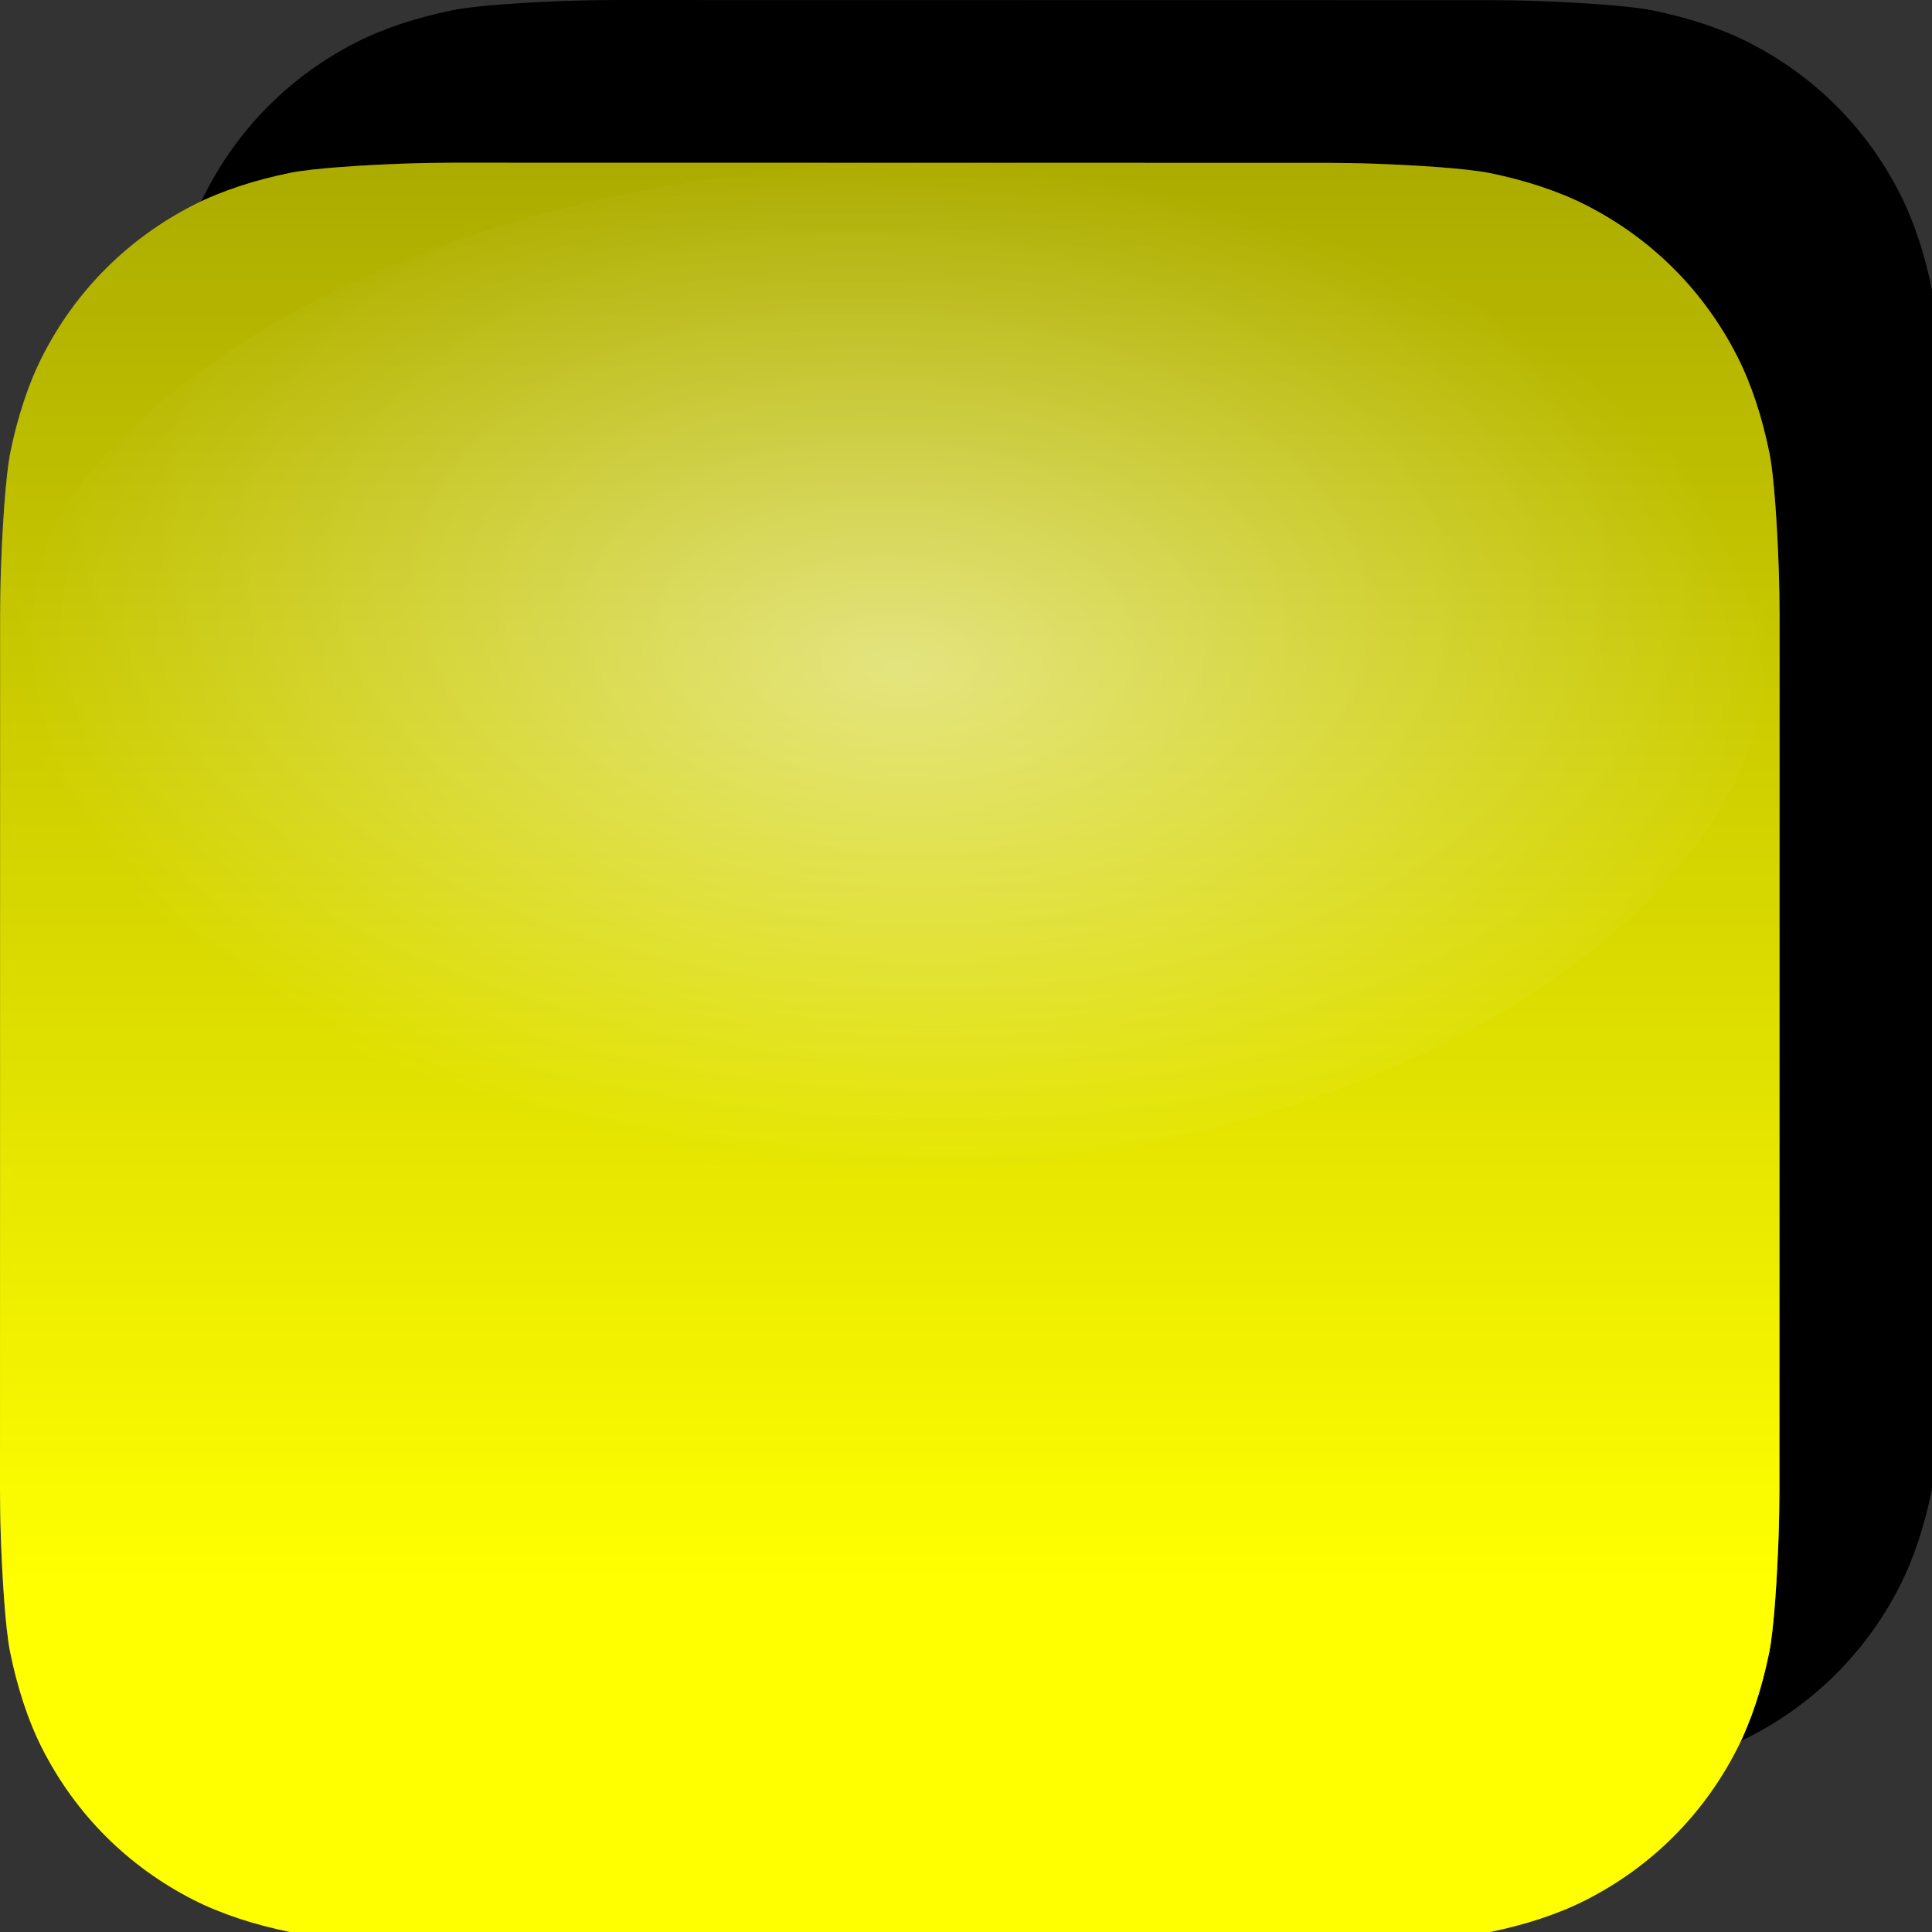
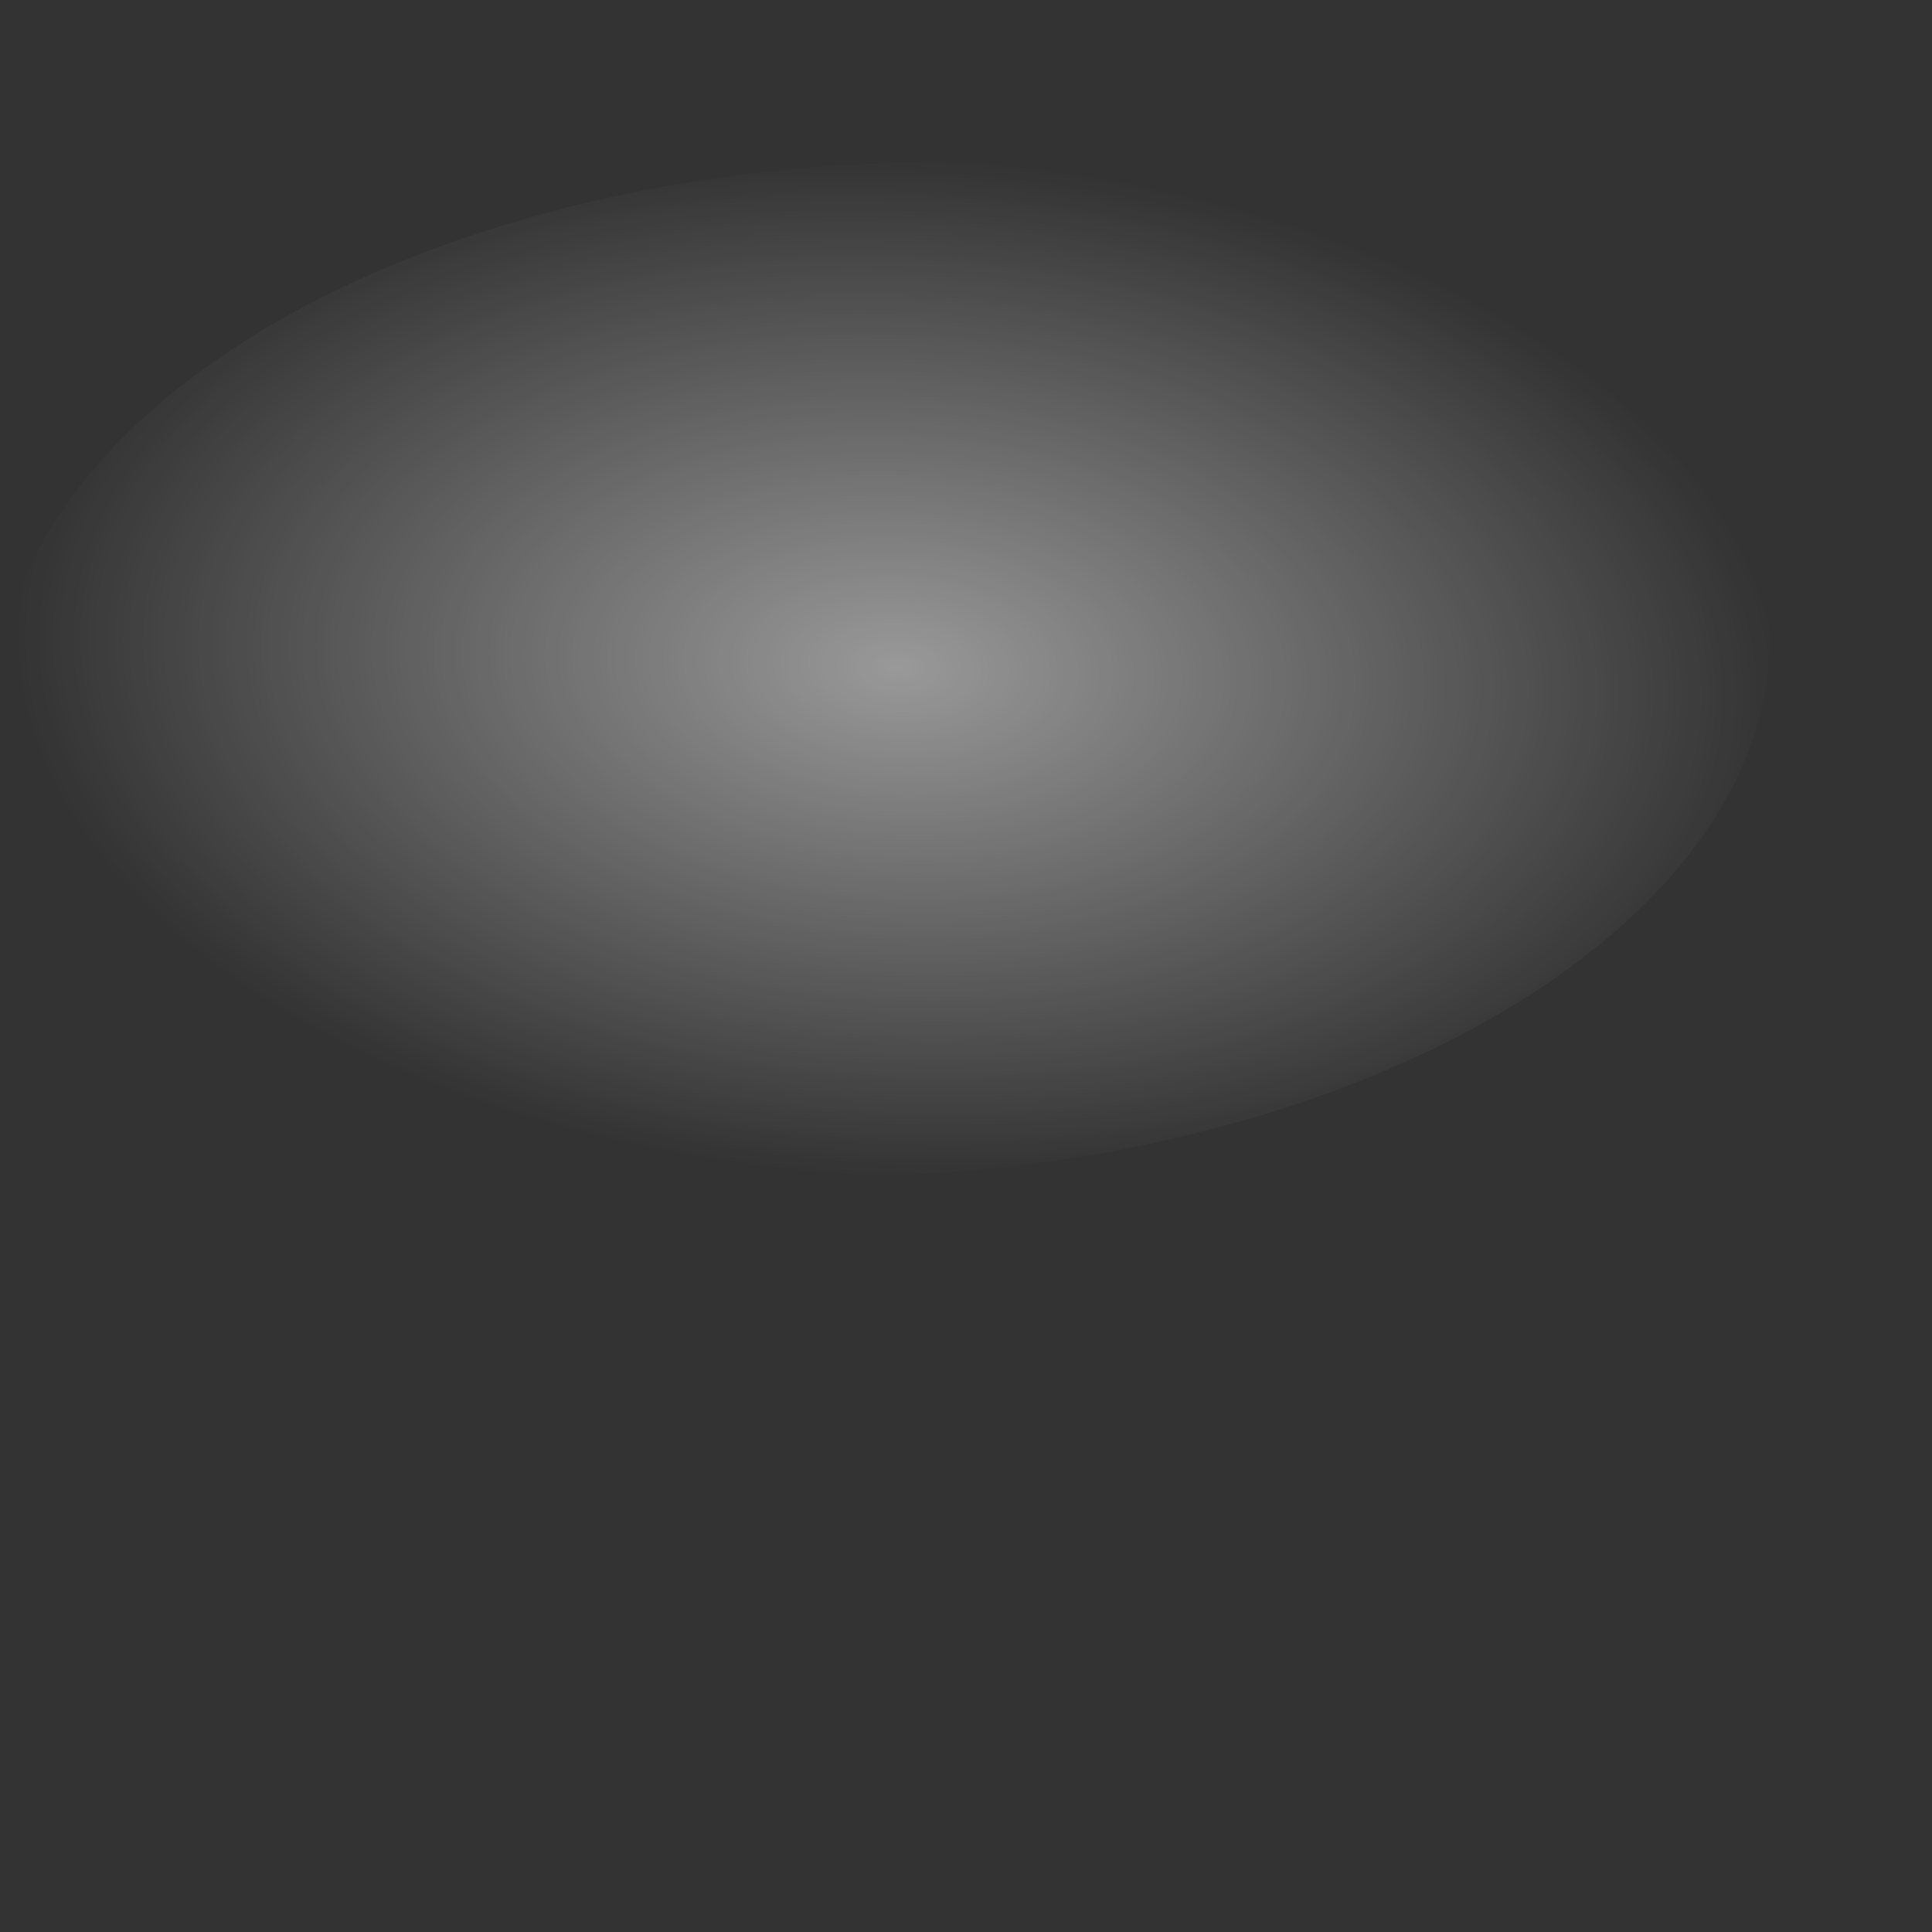
<svg xmlns="http://www.w3.org/2000/svg" xmlns:ns1="http://sodipodi.sourceforge.net/DTD/sodipodi-0.dtd" xmlns:ns2="http://www.inkscape.org/namespaces/inkscape" xmlns:xlink="http://www.w3.org/1999/xlink" width="95" height="95" viewBox="0 0 38.912 38.912" version="1.1" id="svg16" ns1:docname="pcvert.svg" ns2:version="1.1.2 (0a00cf5339, 2022-02-04)">
  <rect x="0" y="0" width="38.912" height="38.912" fill="#333333" stroke="none" />
  <ns1:namedview id="namedview18" pagecolor="#ffffff" bordercolor="#666666" borderopacity="1.0" ns2:pageshadow="2" ns2:pageopacity="0.0" ns2:pagecheckerboard="0" showgrid="false" ns2:zoom="2.711204" ns2:cx="41.12564" ns2:cy="52.190835" ns2:window-width="3568" ns2:window-height="2125" ns2:window-x="48" ns2:window-y="0" ns2:window-maximized="1" ns2:current-layer="svg16" fit-margin-top="0" fit-margin-left="0" fit-margin-right="0" fit-margin-bottom="0" />
  <defs id="defs3">
    <linearGradient ns2:collect="always" id="linearGradient1684">
      <stop style="stop-color:#ffff00;stop-opacity:1;" offset="0" id="stop1680" />
      <stop style="stop-color:#ffff00;stop-opacity:0;" offset="1" id="stop1682" />
    </linearGradient>
-     <path id="a" d="m 1023.941,765.153 c 0,5.606 -0.171,17.766 -0.508,27.159 -0.824,22.982 -2.646,52.639 -5.401,66.151 -4.141,20.306 -10.392,39.472 -18.542,55.425 -9.643,18.871 -21.943,35.775 -36.559,50.364 -14.584,14.56 -31.472,26.812 -50.315,36.416 -16.036,8.172 -35.322,14.426 -55.744,18.549 -13.378,2.701 -42.812,4.488 -65.648,5.3 -9.402,0.336 -21.564,0.505 -27.15,0.505 l -504.226,-0.081 c -5.607,0 -17.765,-0.172 -27.158,-0.509 -22.983,-0.824 -52.639,-2.646 -66.152,-5.4 -20.306,-4.142 -39.473,-10.392 -55.425,-18.542 C 92.241,990.846 75.338,978.546 60.749,963.93 46.189,949.346 33.937,932.459 24.334,913.616 16.16,897.579 9.906,878.293 5.783,857.872 3.083,844.494 1.296,815.06 0.483,792.223 0.149,782.822 -0.02,770.66 -0.02,765.075 L 0.06,260.847 c 0,-5.607 0.171,-17.766 0.508,-27.159 C 1.393,210.705 3.214,181.049 5.969,167.537 10.11,147.231 16.36,128.064 24.511,112.111 34.154,93.24 46.455,76.336 61.07,61.747 75.654,47.188 92.542,34.935 111.385,25.331 127.422,17.159 146.709,10.905 167.13,6.782 c 13.377,-2.701 42.812,-4.488 65.648,-5.3 9.402,-0.335 21.565,-0.504 27.149,-0.504 l 504.227,0.081 c 5.608,0 17.766,0.171 27.159,0.508 22.983,0.825 52.638,2.646 66.152,5.401 20.305,4.141 39.472,10.391 55.425,18.542 18.871,9.643 35.774,21.944 50.363,36.559 14.559,14.584 26.812,31.471 36.415,50.315 8.174,16.037 14.428,35.323 18.551,55.744 2.7,13.378 4.486,42.812 5.3,65.649 0.335,9.402 0.504,21.564 0.504,27.15 z" />
    <radialGradient ns2:collect="always" r="13.5" gradientTransform="matrix(-0.123,1.313,-0.759,-0.059,386.262,-294.963)" cx="259.85" cy="485.57" gradientUnits="userSpaceOnUse" xlink:href="#linearGradient3960" id="radialGradient2467" />
    <linearGradient id="linearGradient3960">
      <stop offset="0" style="stop-color:#ffffff" id="stop3962" />
      <stop offset="1" style="stop-color:#ffffff;stop-opacity:0" id="stop3964" />
    </linearGradient>
    <linearGradient ns2:collect="always" xlink:href="#linearGradient1684" id="linearGradient1686" x1="524.955" y1="818.75" x2="524.955" y2="-427.024" gradientUnits="userSpaceOnUse" />
  </defs>
  <linearGradient id="b" gradientUnits="userSpaceOnUse" x1="512.001" y1="0.978" x2="512.001" y2="1025.023">
    <stop offset="0" stop-color="#61fd7d" id="stop5" />
    <stop offset="1" stop-color="#2bb826" id="stop7" />
  </linearGradient>
  <use xlink:href="#a" overflow="visible" fill="url(#b)" id="use10-9" style="fill:#000000;fill-opacity:1" transform="matrix(0.035,0,0,0.035,3.277,-0.034)" x="0" y="0" width="100%" height="100%" />
  <use xlink:href="#a" overflow="visible" fill="url(#b)" id="use10-9-2" style="fill:#808000;fill-opacity:1" transform="matrix(0.035,0,0,0.035,6.959708e-4,3.243)" x="0" y="0" width="100%" height="100%" />
  <use xlink:href="#a" overflow="visible" fill="url(#b)" id="use10" style="fill:url(#linearGradient1686);fill-opacity:1" transform="matrix(0.035,0,0,0.035,6.959708e-4,3.243)" x="0" y="0" width="100%" height="100%" />
  <ellipse cy="17.299" cx="-14.276" transform="matrix(-0.038,-0.999,0.999,-0.045,0,0)" style="opacity:0.5;fill:url(#radialGradient2467);stroke-width:0.998" id="path2541" rx="10.189" ry="17.831" />
</svg>